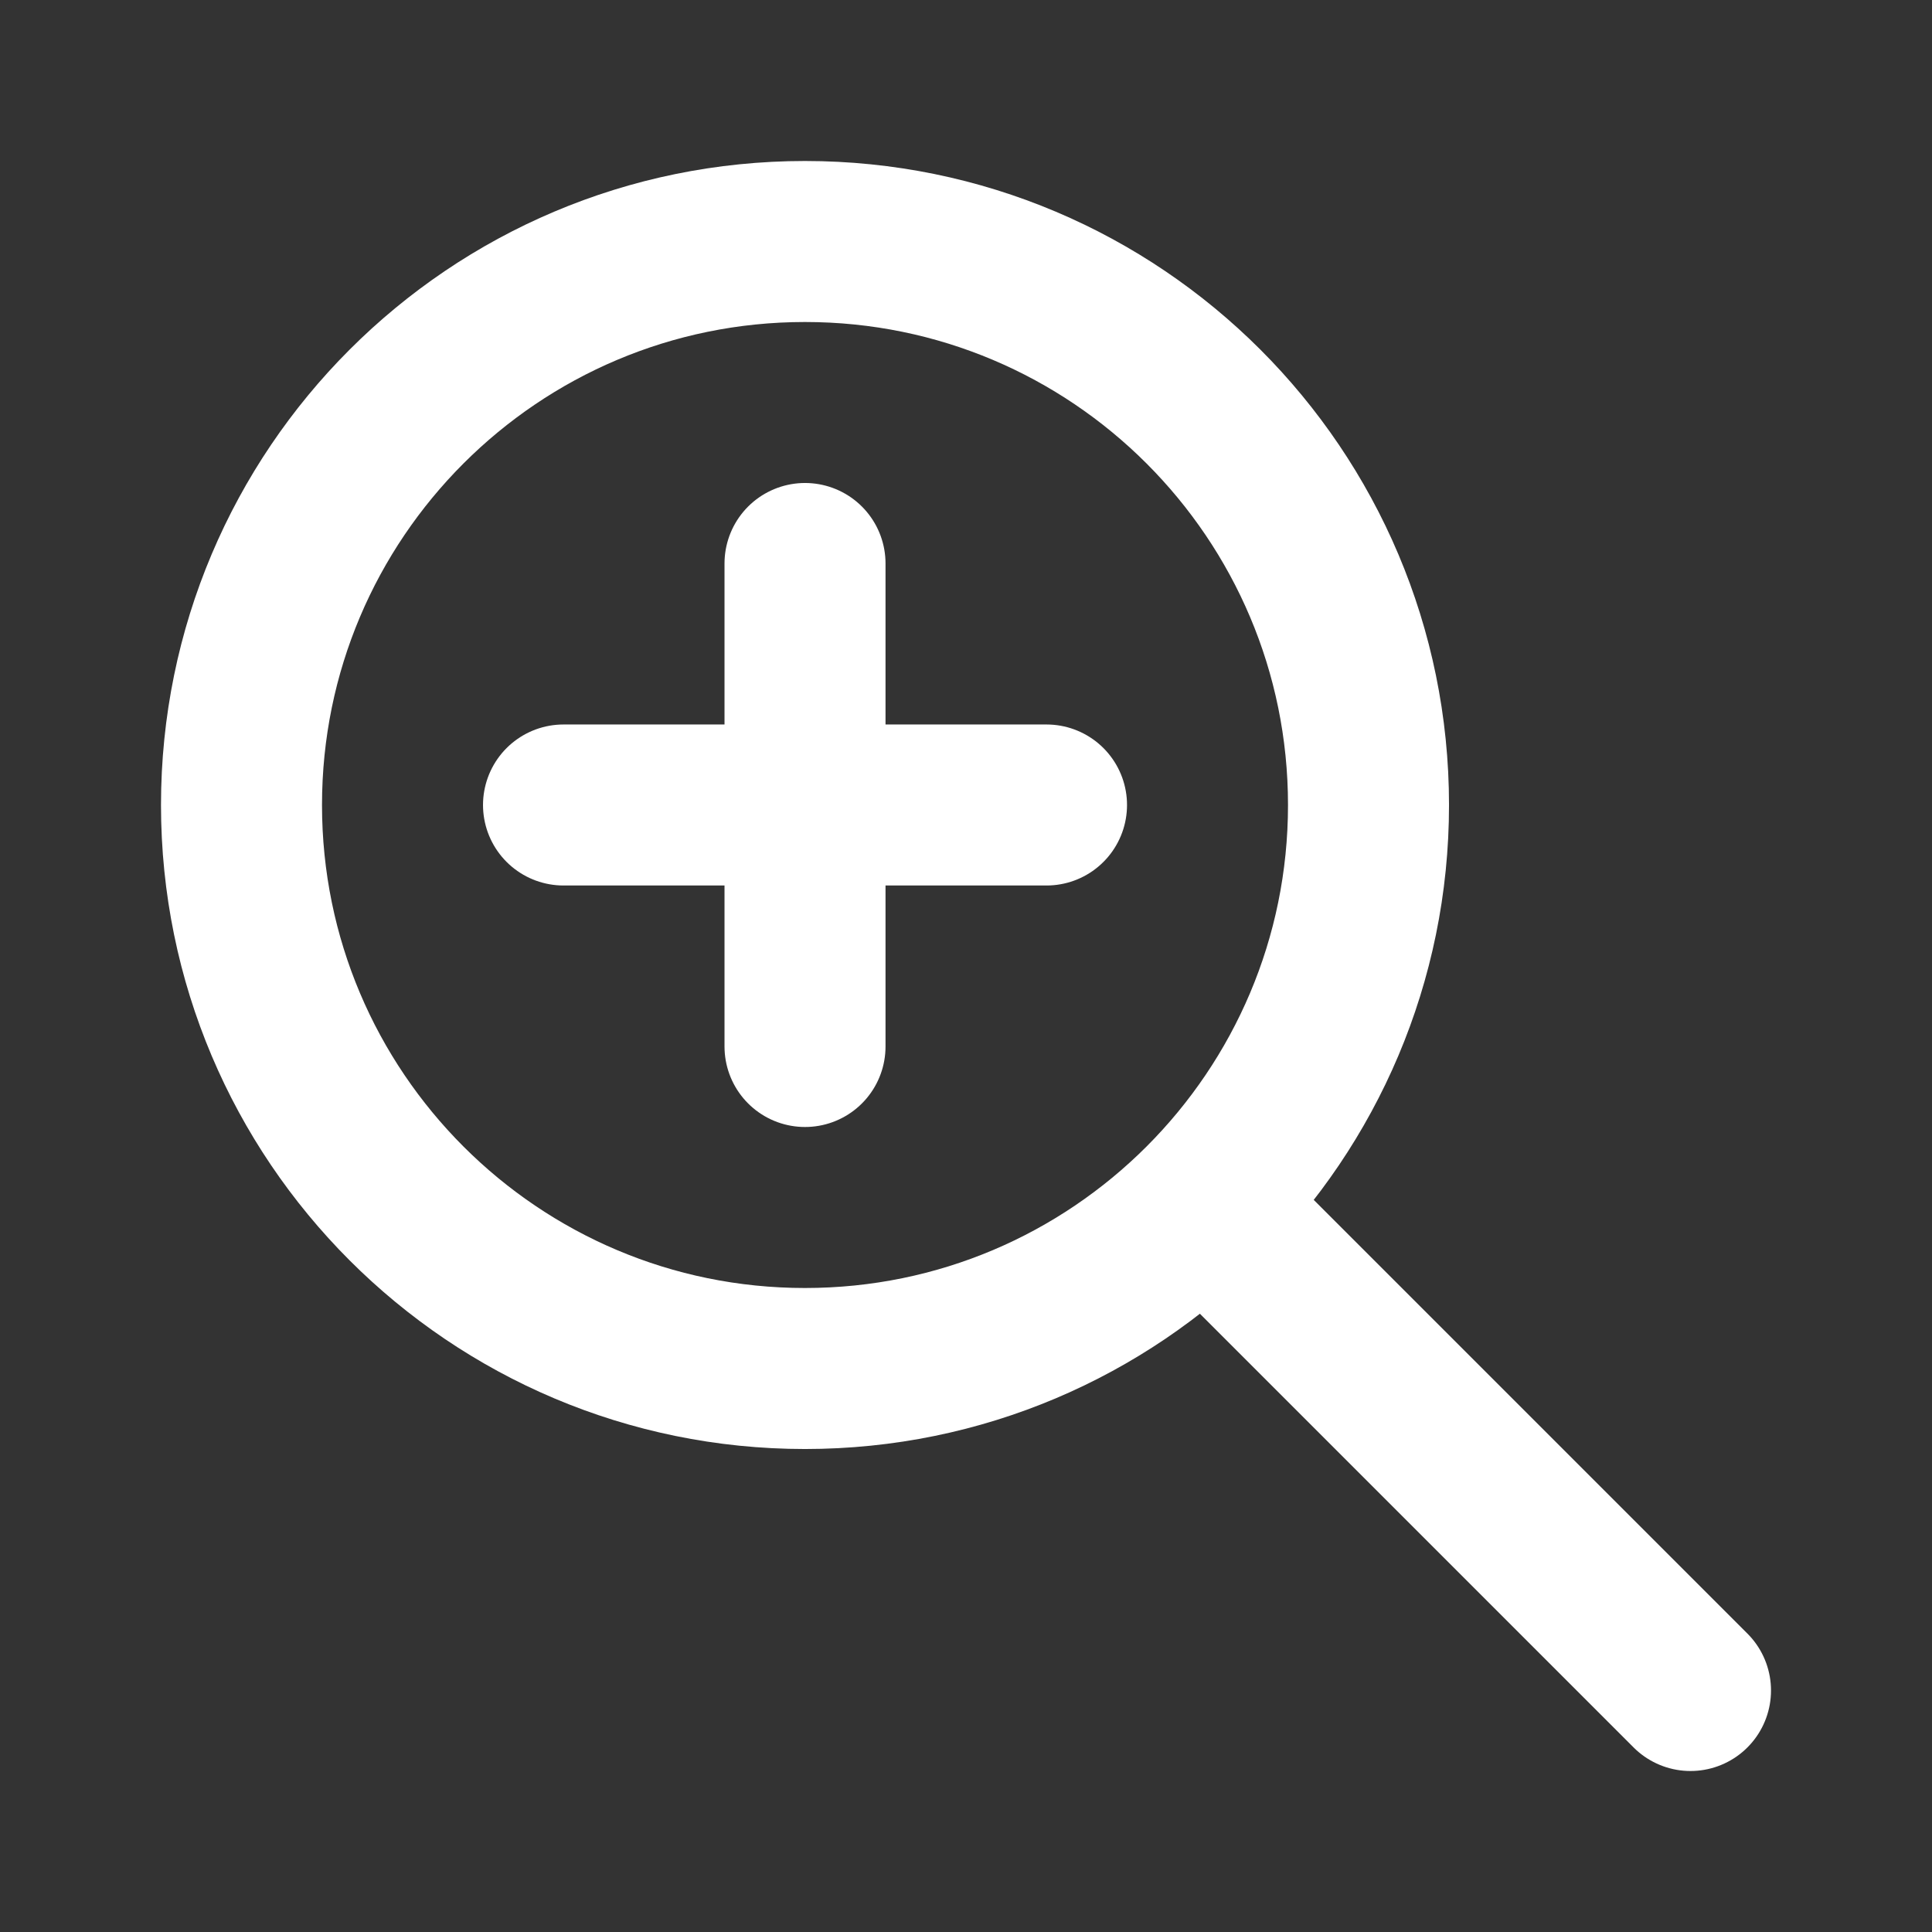
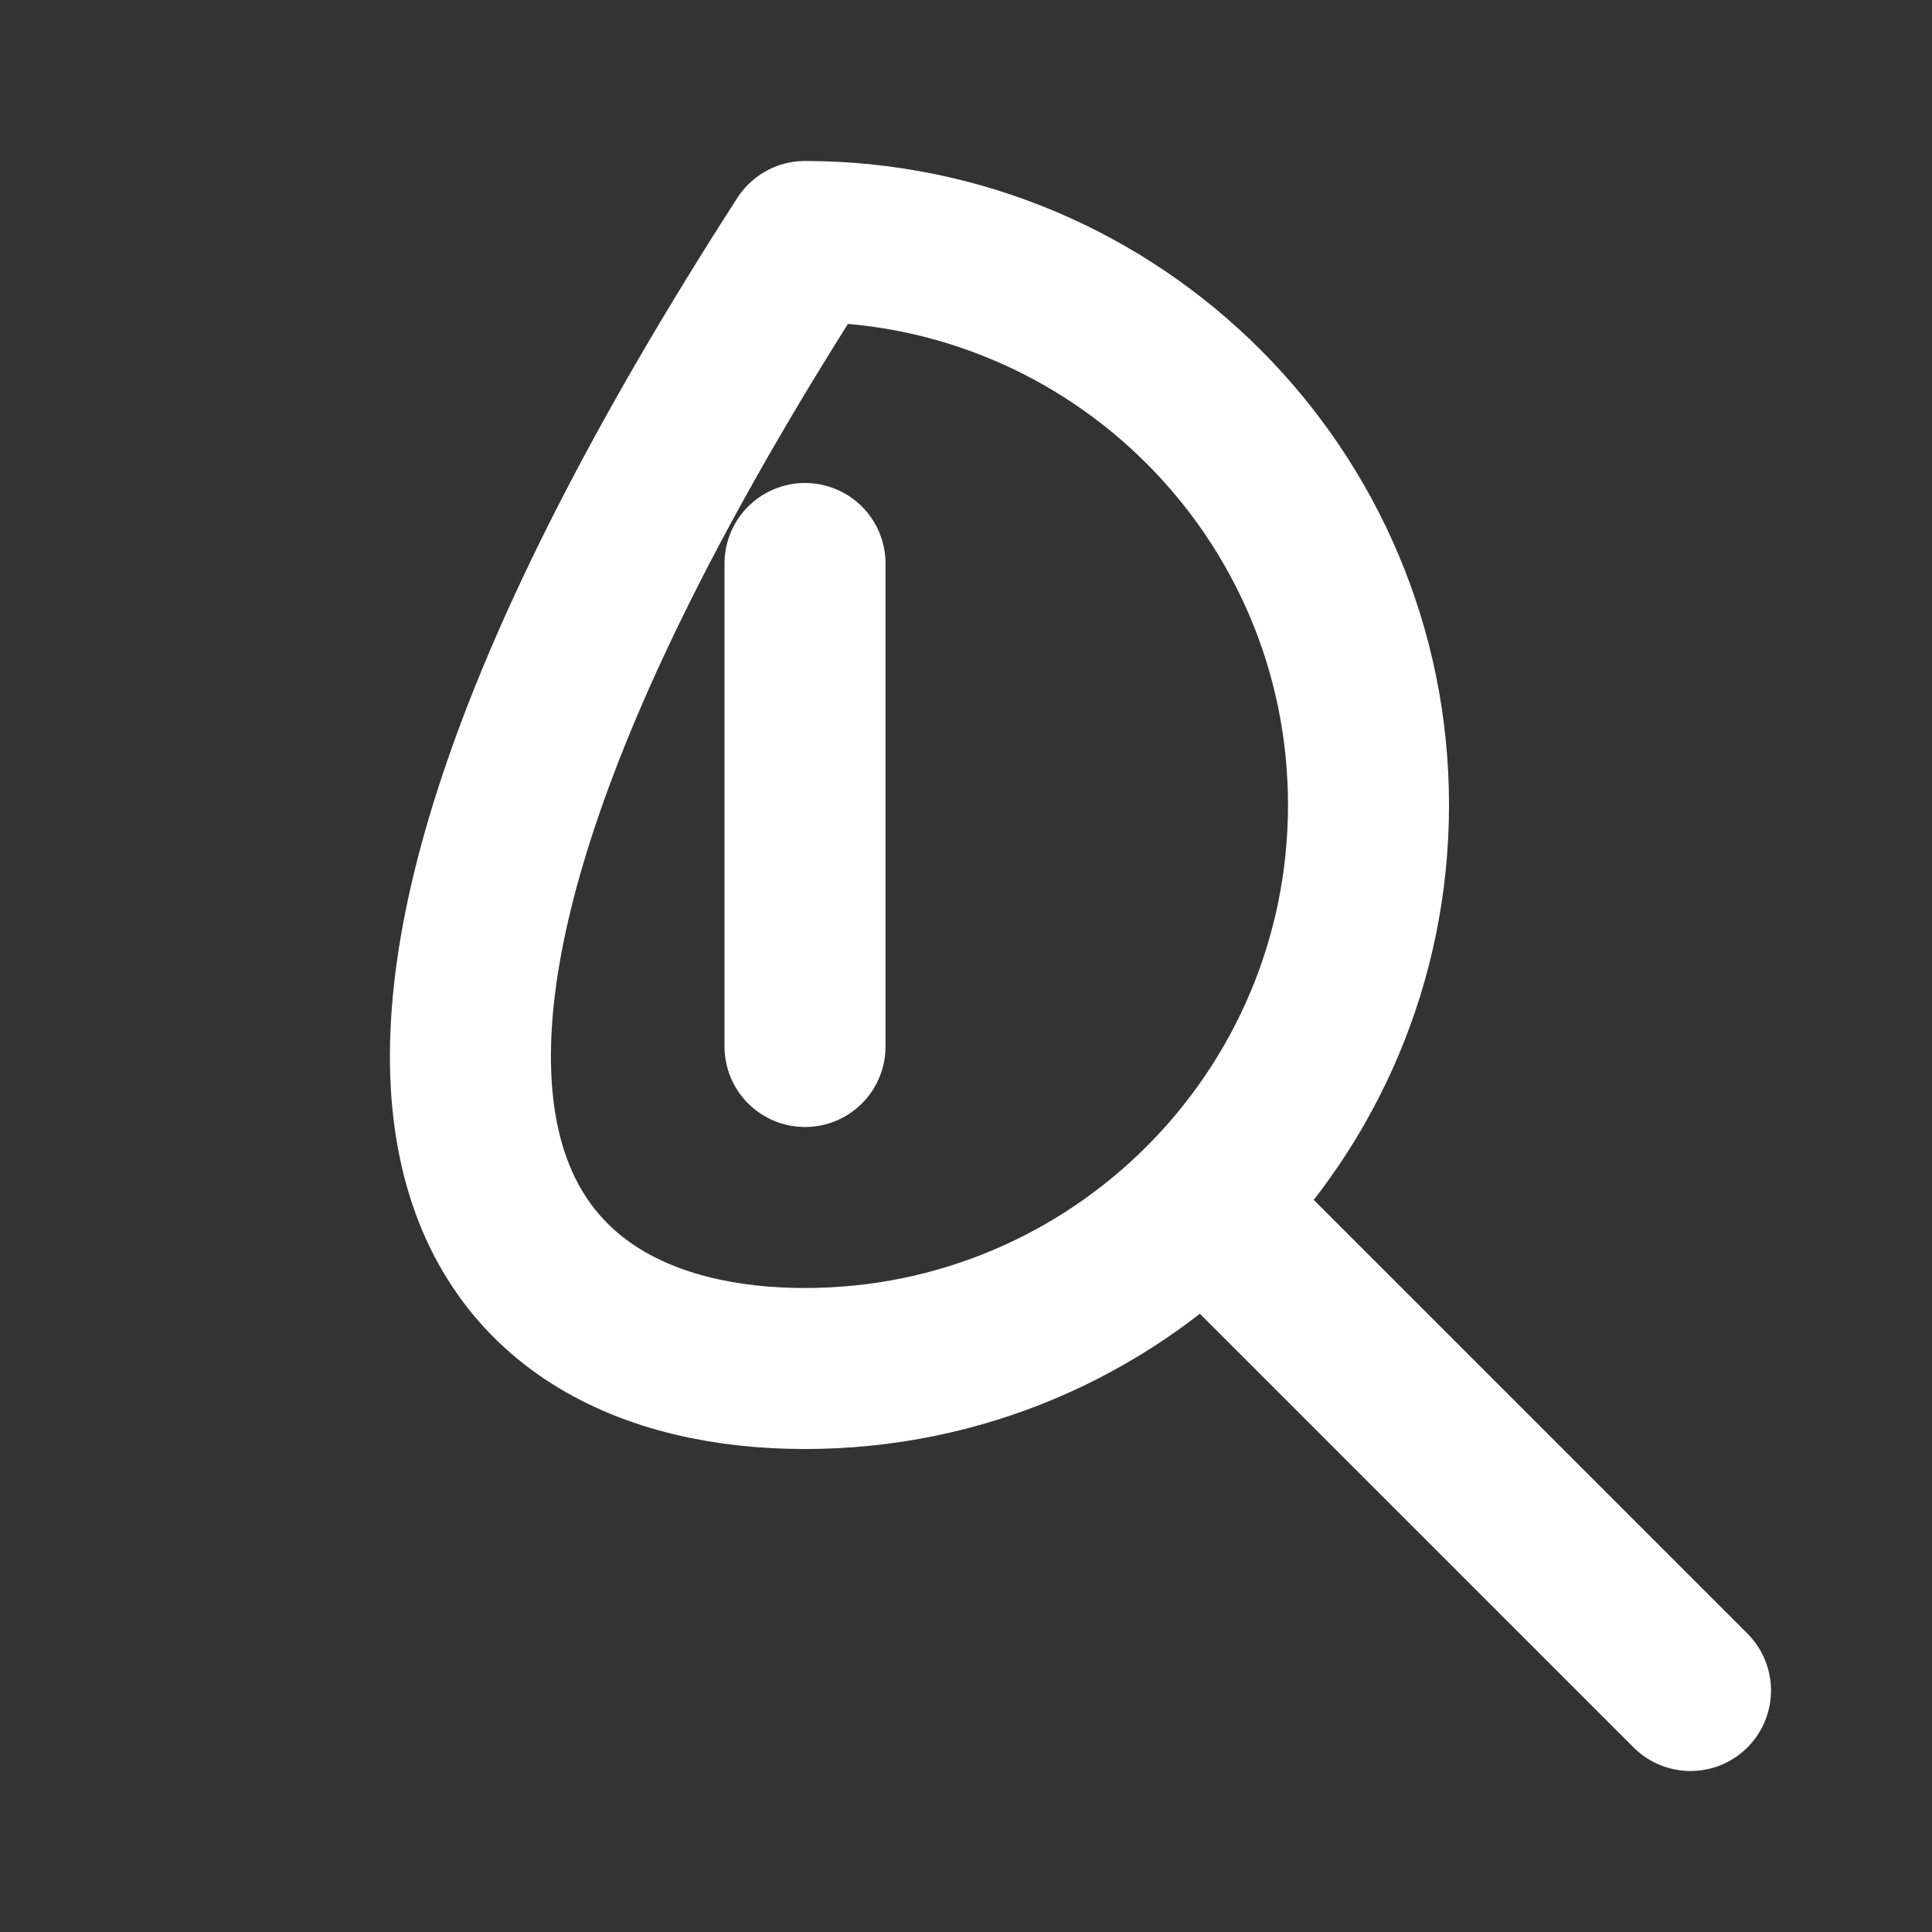
<svg xmlns="http://www.w3.org/2000/svg" width="80" height="80" viewBox="0 0 80 80" fill="none">
  <rect x="0" y="0" width="80" height="80" fill="#333333" stroke="none" />
-   <path d="M23.334 33.333H43.334" stroke="white" stroke-width="6.667" stroke-linecap="round" stroke-linejoin="round" />
  <path d="M33.334 23.333V43.333" stroke="white" stroke-width="6.667" stroke-linecap="round" stroke-linejoin="round" />
-   <path d="M33.333 56.667C46.22 56.667 56.667 46.22 56.667 33.333C56.667 20.447 46.22 10 33.333 10C20.447 10 10 20.447 10 33.333C10 46.22 20.447 56.667 33.333 56.667Z" stroke="white" stroke-width="6.667" stroke-linecap="round" stroke-linejoin="round" />
+   <path d="M33.333 56.667C46.22 56.667 56.667 46.22 56.667 33.333C56.667 20.447 46.22 10 33.333 10C10 46.22 20.447 56.667 33.333 56.667Z" stroke="white" stroke-width="6.667" stroke-linecap="round" stroke-linejoin="round" />
  <path d="M50 50L70 70" stroke="white" stroke-width="6.667" stroke-linecap="round" stroke-linejoin="round" />
</svg>